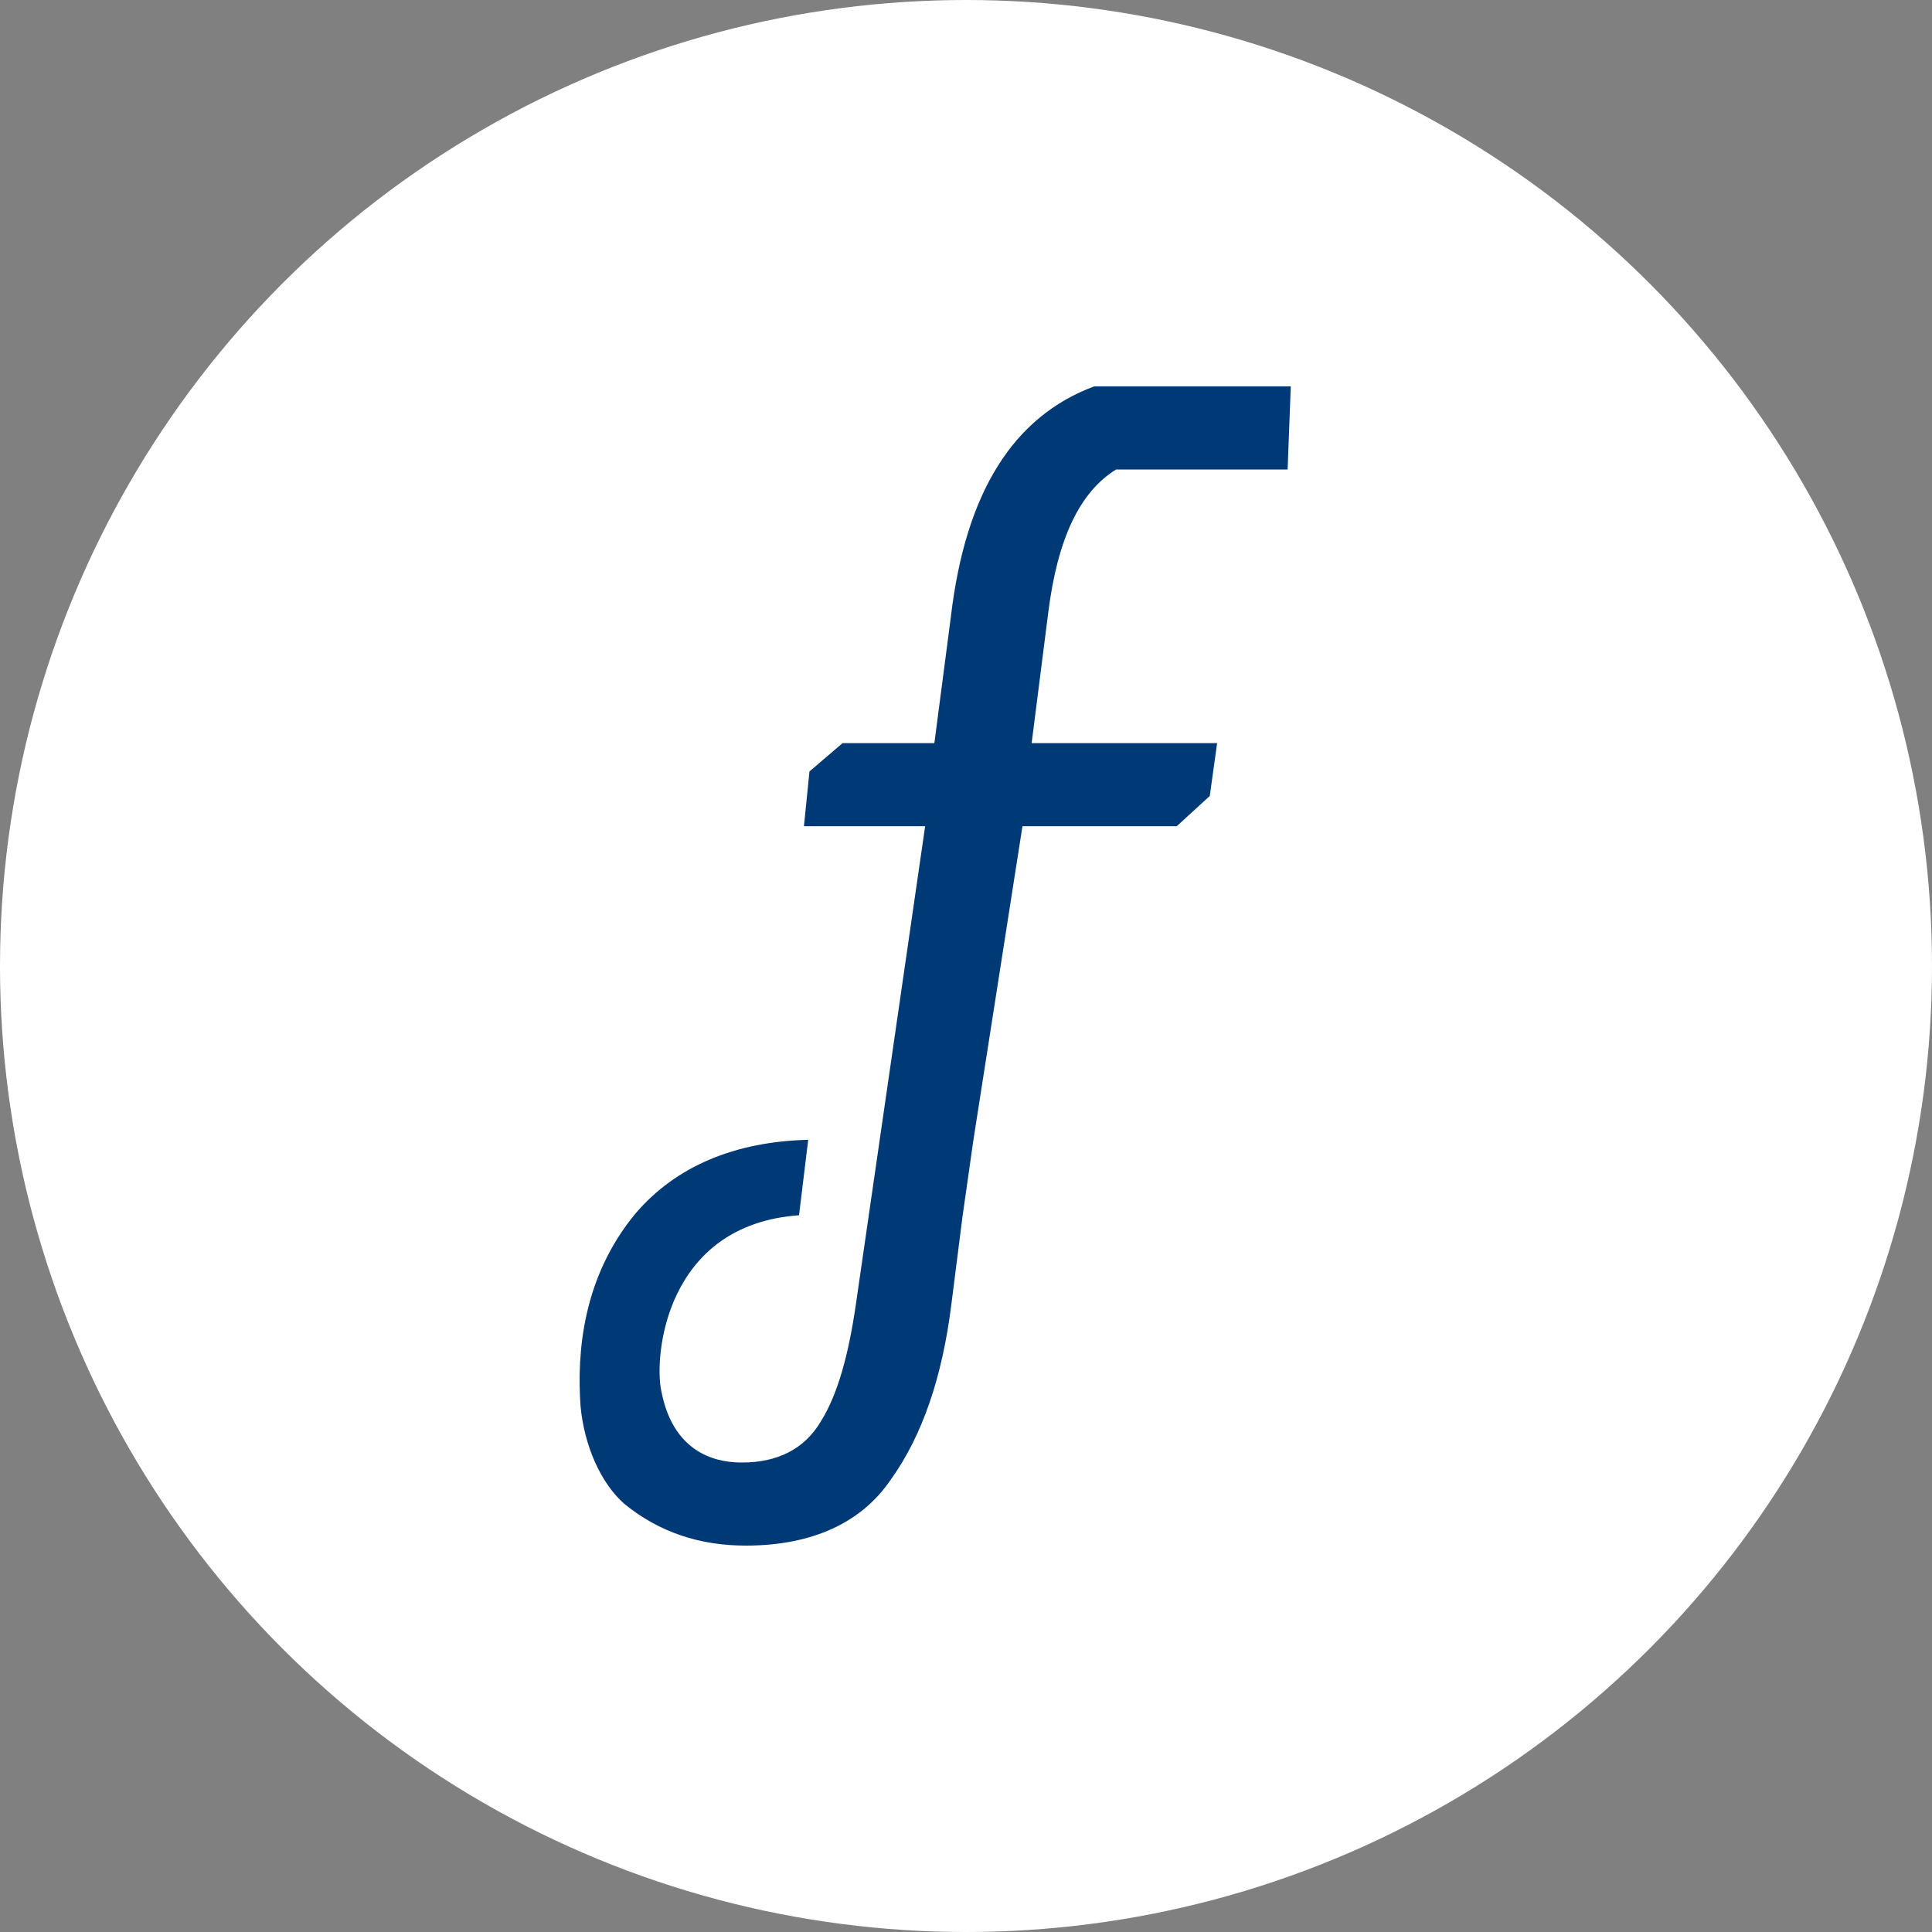
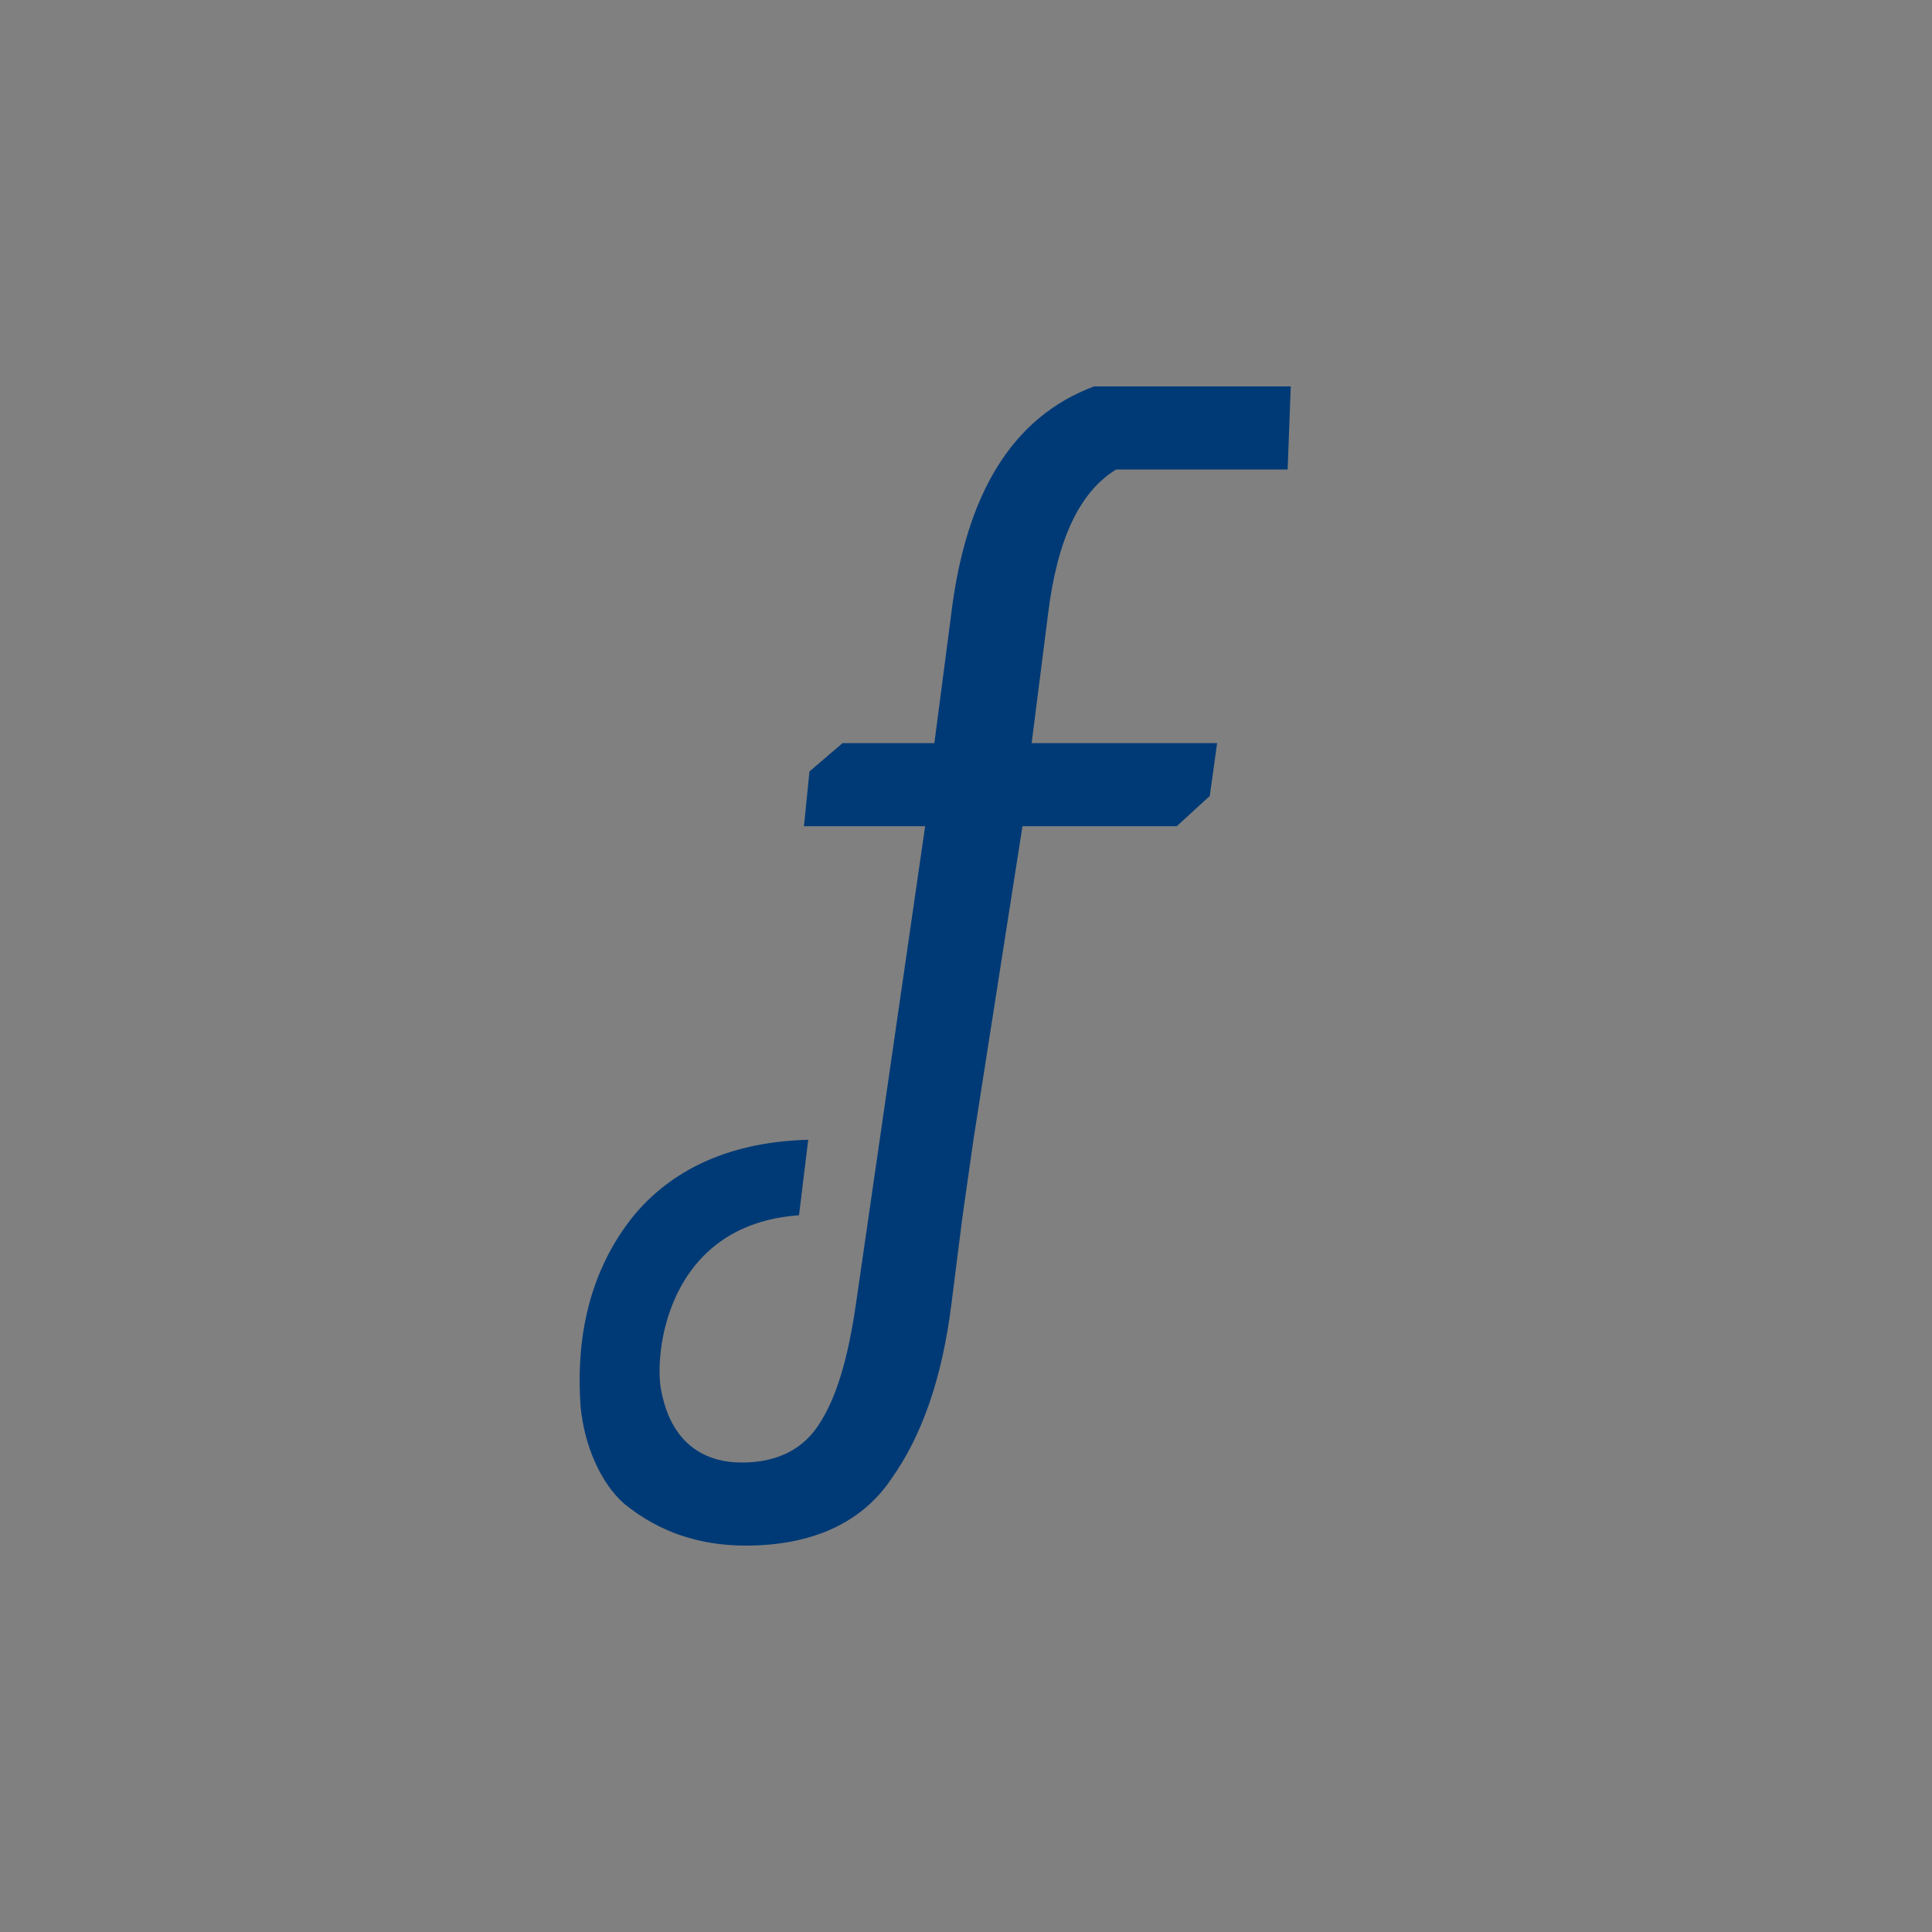
<svg xmlns="http://www.w3.org/2000/svg" width="40px" height="40px" viewBox="0 0 40 40" version="1.1">
  <rect x="0" y="0" width="40" height="40" fill="#808080" stroke="none" />
  <title>Logo</title>
  <desc>Created with Sketch.</desc>
  <defs />
  <g id="Sketchpad" stroke="none" stroke-width="1" fill="none" fill-rule="evenodd">
    <g id="--copy" transform="translate(-262, -56)">
      <g id="Group" transform="translate(62, 46)">
        <g id="Top">
          <g id="Header">
            <g id="Logo" transform="translate(200, 10)">
-               <circle id="Oval" fill="#FFFFFF" cx="20" cy="20" r="20" />
              <path d="M20.154,23.598 L21.169,17.106 L24.363,17.106 L25.047,16.48 L25.199,15.386 L21.359,15.386 L21.702,12.69 C21.892,11.166 22.348,10.189 23.108,9.72 L26.659,9.72 L26.724,8 L22.652,8 C20.979,8.625 19.991,10.189 19.687,12.768 L19.345,15.386 L17.444,15.386 L16.759,15.972 L16.645,17.106 L19.154,17.106 L17.721,26.998 C17.569,28.053 17.341,28.874 16.999,29.421 C16.657,30.007 16.087,30.28 15.364,30.28 C14.984,30.28 13.958,30.202 13.691,28.795 C13.539,28.092 13.768,25.356 16.543,25.161 L16.733,23.598 C15.212,23.637 13.996,24.145 13.159,25.122 C12.057,26.451 11.943,28.014 12.019,29.108 C12.095,29.929 12.437,30.71 12.931,31.14 C13.653,31.726 14.49,32 15.44,32 C16.809,32 17.835,31.531 18.444,30.632 C19.09,29.733 19.508,28.522 19.698,26.998 L19.926,25.2 L20.154,23.598 Z" id="Path" fill="#003A76" />
            </g>
          </g>
        </g>
      </g>
    </g>
  </g>
</svg>